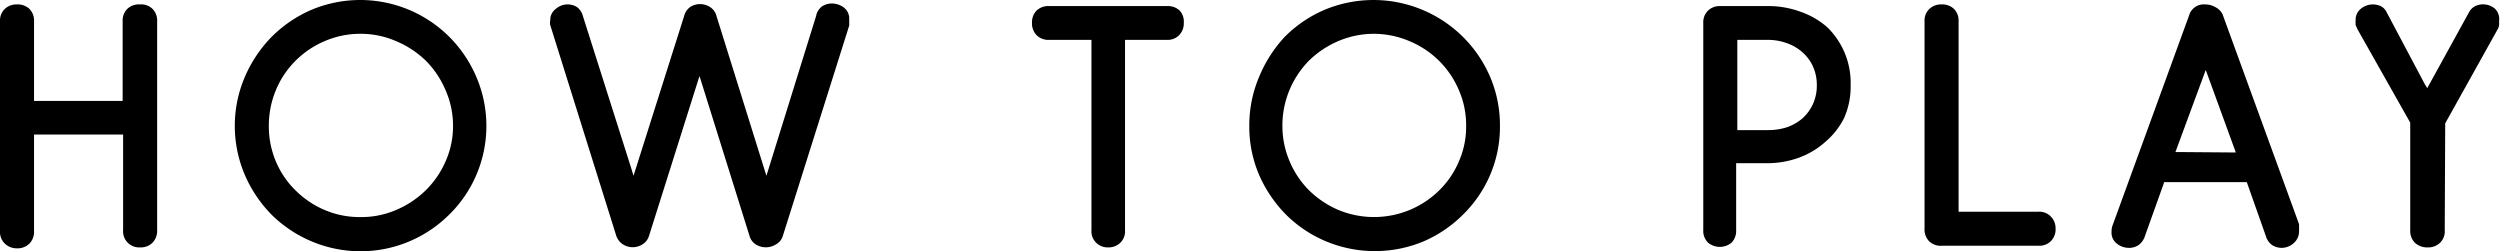
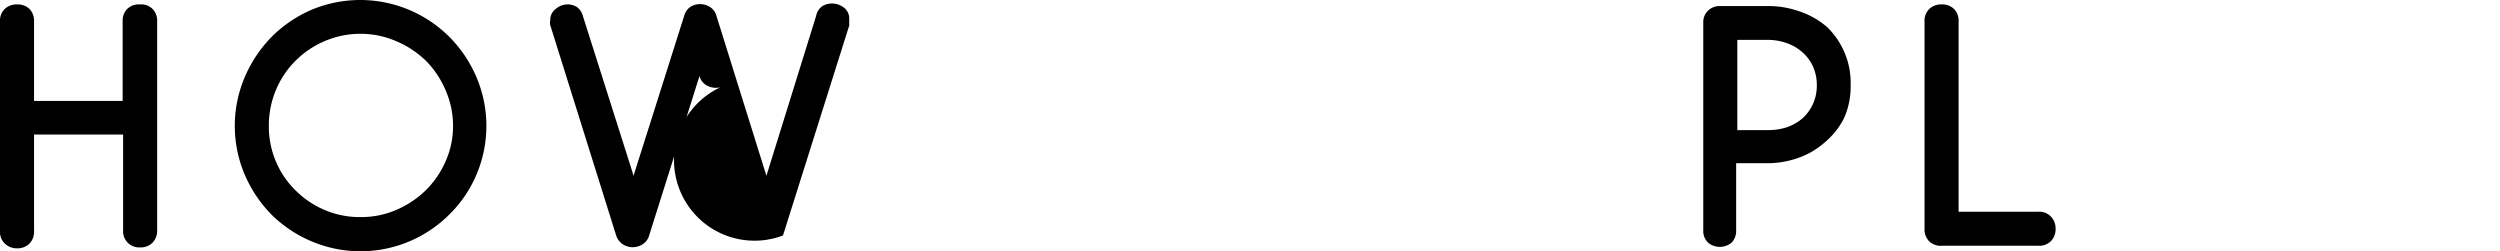
<svg xmlns="http://www.w3.org/2000/svg" viewBox="0 0 107.22 10.77">
  <title>Qoobo | 心を癒やす、しっぽクッション。</title>
  <g id="レイヤー_2" data-name="レイヤー 2">
    <g id="レイヤー_1-2" data-name="レイヤー 1">
      <path d="M6.74.91a.71.71,0,0,0-.2-.53A.69.69,0,0,0,6,.19a.71.71,0,0,0-.54.19.71.71,0,0,0-.2.53V4.33H1.46V.91a.71.71,0,0,0-.2-.53A.73.73,0,0,0,.72.19.72.72,0,0,0,.21.38.68.68,0,0,0,0,.91v9a.69.69,0,0,0,.21.54.73.73,0,0,0,.51.2.73.73,0,0,0,.54-.2.72.72,0,0,0,.2-.54V5.77H5.28v4.1a.69.69,0,0,0,.74.74.7.7,0,0,0,.52-.2.73.73,0,0,0,.2-.54Z" />
      <path d="M20.43,7.5a5.34,5.34,0,0,0,0-4.2,5.49,5.49,0,0,0-1.16-1.72A5.41,5.41,0,0,0,13.36.42a5.5,5.5,0,0,0-1.71,1.16A5.64,5.64,0,0,0,10.5,3.3a5.34,5.34,0,0,0,0,4.2,5.59,5.59,0,0,0,1.15,1.71,5.45,5.45,0,0,0,1.71,1.14A5.39,5.39,0,0,0,19.27,9.2,5.29,5.29,0,0,0,20.43,7.5Zm-2.17.66A4.08,4.08,0,0,1,17,9a3.77,3.77,0,0,1-1.53.31A3.83,3.83,0,0,1,13.91,9a3.94,3.94,0,0,1-1.24-.84,3.78,3.78,0,0,1-.84-1.24,3.85,3.85,0,0,1-.3-1.52,3.94,3.94,0,0,1,.3-1.53,3.87,3.87,0,0,1,.84-1.26,3.94,3.94,0,0,1,1.24-.84,3.84,3.84,0,0,1,1.55-.32A3.78,3.78,0,0,1,17,1.77a4.08,4.08,0,0,1,1.27.84,4,4,0,0,1,.84,1.26,3.78,3.78,0,0,1,.32,1.53,3.7,3.7,0,0,1-.32,1.52A3.94,3.94,0,0,1,18.26,8.16Z" />
-       <path d="M33.58,10.1l2.84-9a1,1,0,0,0,0-.14.49.49,0,0,0,0-.12.59.59,0,0,0-.22-.51.85.85,0,0,0-.53-.18.78.78,0,0,0-.41.12A.67.67,0,0,0,35,.69L32.87,7.54,30.73.69A.65.65,0,0,0,30.45.3a.79.79,0,0,0-.85,0,.7.7,0,0,0-.26.39L27.17,7.54l-.09-.3L25,.69A.69.69,0,0,0,24.74.3a.76.76,0,0,0-.9.08.58.58,0,0,0-.24.5.4.4,0,0,0,0,.2l2.82,9a.73.73,0,0,0,.28.39.78.78,0,0,0,.87,0,.65.65,0,0,0,.27-.37L30,3.26l2.14,6.84a.64.64,0,0,0,.27.38.81.81,0,0,0,.87,0A.61.61,0,0,0,33.58,10.1Z" />
-       <path d="M50.59.45a.73.73,0,0,0-.52-.19H45a.74.74,0,0,0-.54.19.72.72,0,0,0-.2.53.72.72,0,0,0,.2.53.71.71,0,0,0,.54.2h1.81V9.87a.69.69,0,0,0,.71.74.72.72,0,0,0,.53-.2.68.68,0,0,0,.2-.54V1.71h1.8a.69.69,0,0,0,.52-.2.72.72,0,0,0,.2-.53A.69.69,0,0,0,50.59.45Z" />
-       <path d="M63.91,7.5a5.25,5.25,0,0,0,.42-2.1,5.29,5.29,0,0,0-.42-2.1A5.43,5.43,0,0,0,61,.42a5.44,5.44,0,0,0-4.19,0,5.39,5.39,0,0,0-1.71,1.16A5.67,5.67,0,0,0,54,3.3a5.29,5.29,0,0,0-.42,2.1A5.25,5.25,0,0,0,54,7.5a5.62,5.62,0,0,0,1.16,1.71,5.34,5.34,0,0,0,1.71,1.14,5.44,5.44,0,0,0,4.19,0A5.46,5.46,0,0,0,62.75,9.2,5.29,5.29,0,0,0,63.91,7.5Zm-2.18.66A4,4,0,0,1,60.47,9a4,4,0,0,1-3.08,0,4.1,4.1,0,0,1-1.25-.84,3.91,3.91,0,0,1-.83-1.24A3.85,3.85,0,0,1,55,5.4a3.94,3.94,0,0,1,.3-1.53,4,4,0,0,1,.83-1.26,4.1,4.1,0,0,1,1.25-.84,3.87,3.87,0,0,1,3.08,0,3.92,3.92,0,0,1,2.11,2.1,3.77,3.77,0,0,1,.31,1.53,3.69,3.69,0,0,1-.31,1.52A3.81,3.81,0,0,1,61.73,8.16Z" />
+       <path d="M33.58,10.1l2.84-9a1,1,0,0,0,0-.14.49.49,0,0,0,0-.12.59.59,0,0,0-.22-.51.85.85,0,0,0-.53-.18.78.78,0,0,0-.41.12A.67.67,0,0,0,35,.69L32.87,7.54,30.73.69A.65.65,0,0,0,30.45.3a.79.79,0,0,0-.85,0,.7.7,0,0,0-.26.39L27.17,7.54l-.09-.3L25,.69A.69.69,0,0,0,24.74.3a.76.76,0,0,0-.9.08.58.58,0,0,0-.24.5.4.4,0,0,0,0,.2l2.82,9a.73.73,0,0,0,.28.39.78.78,0,0,0,.87,0,.65.65,0,0,0,.27-.37L30,3.26a.64.64,0,0,0,.27.38.81.81,0,0,0,.87,0A.61.61,0,0,0,33.58,10.1Z" />
      <path d="M79.09,5.06a3.3,3.3,0,0,0,.28-1.4,3.33,3.33,0,0,0-1-2.49A3.46,3.46,0,0,0,77.21.5,4,4,0,0,0,75.83.26H73.77a.72.72,0,0,0-.51.19.69.69,0,0,0-.21.53V9.87a.69.69,0,0,0,.21.54.79.79,0,0,0,1,0,.72.72,0,0,0,.2-.54V7h1.32a4,4,0,0,0,1.38-.24,3.48,3.48,0,0,0,1.13-.68A3.24,3.24,0,0,0,79.09,5.06Zm-1.34-.59a1.93,1.93,0,0,1-.45.61,2.09,2.09,0,0,1-.67.38,2.63,2.63,0,0,1-.8.12H74.51V1.71h1.32a2.36,2.36,0,0,1,.8.14,1.94,1.94,0,0,1,.67.39,1.79,1.79,0,0,1,.45.6,1.94,1.94,0,0,1,.17.82A1.92,1.92,0,0,1,77.75,4.47Z" />
      <path d="M87.94,9.27a.69.69,0,0,0-.52-.19H84V.91a.71.71,0,0,0-.2-.53.73.73,0,0,0-.54-.19.72.72,0,0,0-.51.19.68.68,0,0,0-.21.53V9.8a.73.73,0,0,0,.19.54.71.71,0,0,0,.55.2h4.16a.7.7,0,0,0,.52-.2.72.72,0,0,0,.2-.54A.72.72,0,0,0,87.94,9.27Z" />
-       <path d="M98.6,9.73a.56.56,0,0,0,0-.12l-3.28-9A.69.69,0,0,0,95,.3a.86.86,0,0,0-.43-.11.65.65,0,0,0-.68.46l-3.28,9a.74.74,0,0,0-.05.29.59.59,0,0,0,.23.51.83.83,0,0,0,.5.18.73.73,0,0,0,.43-.12.76.76,0,0,0,.27-.38l.83-2.32h3.54l.82,2.32a.71.71,0,0,0,.28.39.77.77,0,0,0,.39.11.77.77,0,0,0,.53-.21.65.65,0,0,0,.22-.53A.66.66,0,0,0,98.6,9.73ZM93.3,6.52,94.6,3l1.29,3.54Z" />
-       <path d="M104.87,5.29l0,0,2.23-4a.6.6,0,0,0,.08-.19,1.37,1.37,0,0,0,0-.19A.62.62,0,0,0,107,.37a.79.79,0,0,0-.84-.11.62.62,0,0,0-.26.25l-1.8,3.27L104,3.62,102.35.51a.55.55,0,0,0-.25-.25.84.84,0,0,0-.35-.07.8.8,0,0,0-.49.18.59.59,0,0,0-.23.51,1,1,0,0,0,0,.2l.08.18,2.26,4V9.87a.72.72,0,0,0,.2.54.76.76,0,0,0,.55.2.72.72,0,0,0,.53-.2.68.68,0,0,0,.2-.54Z" />
    </g>
  </g>
</svg>